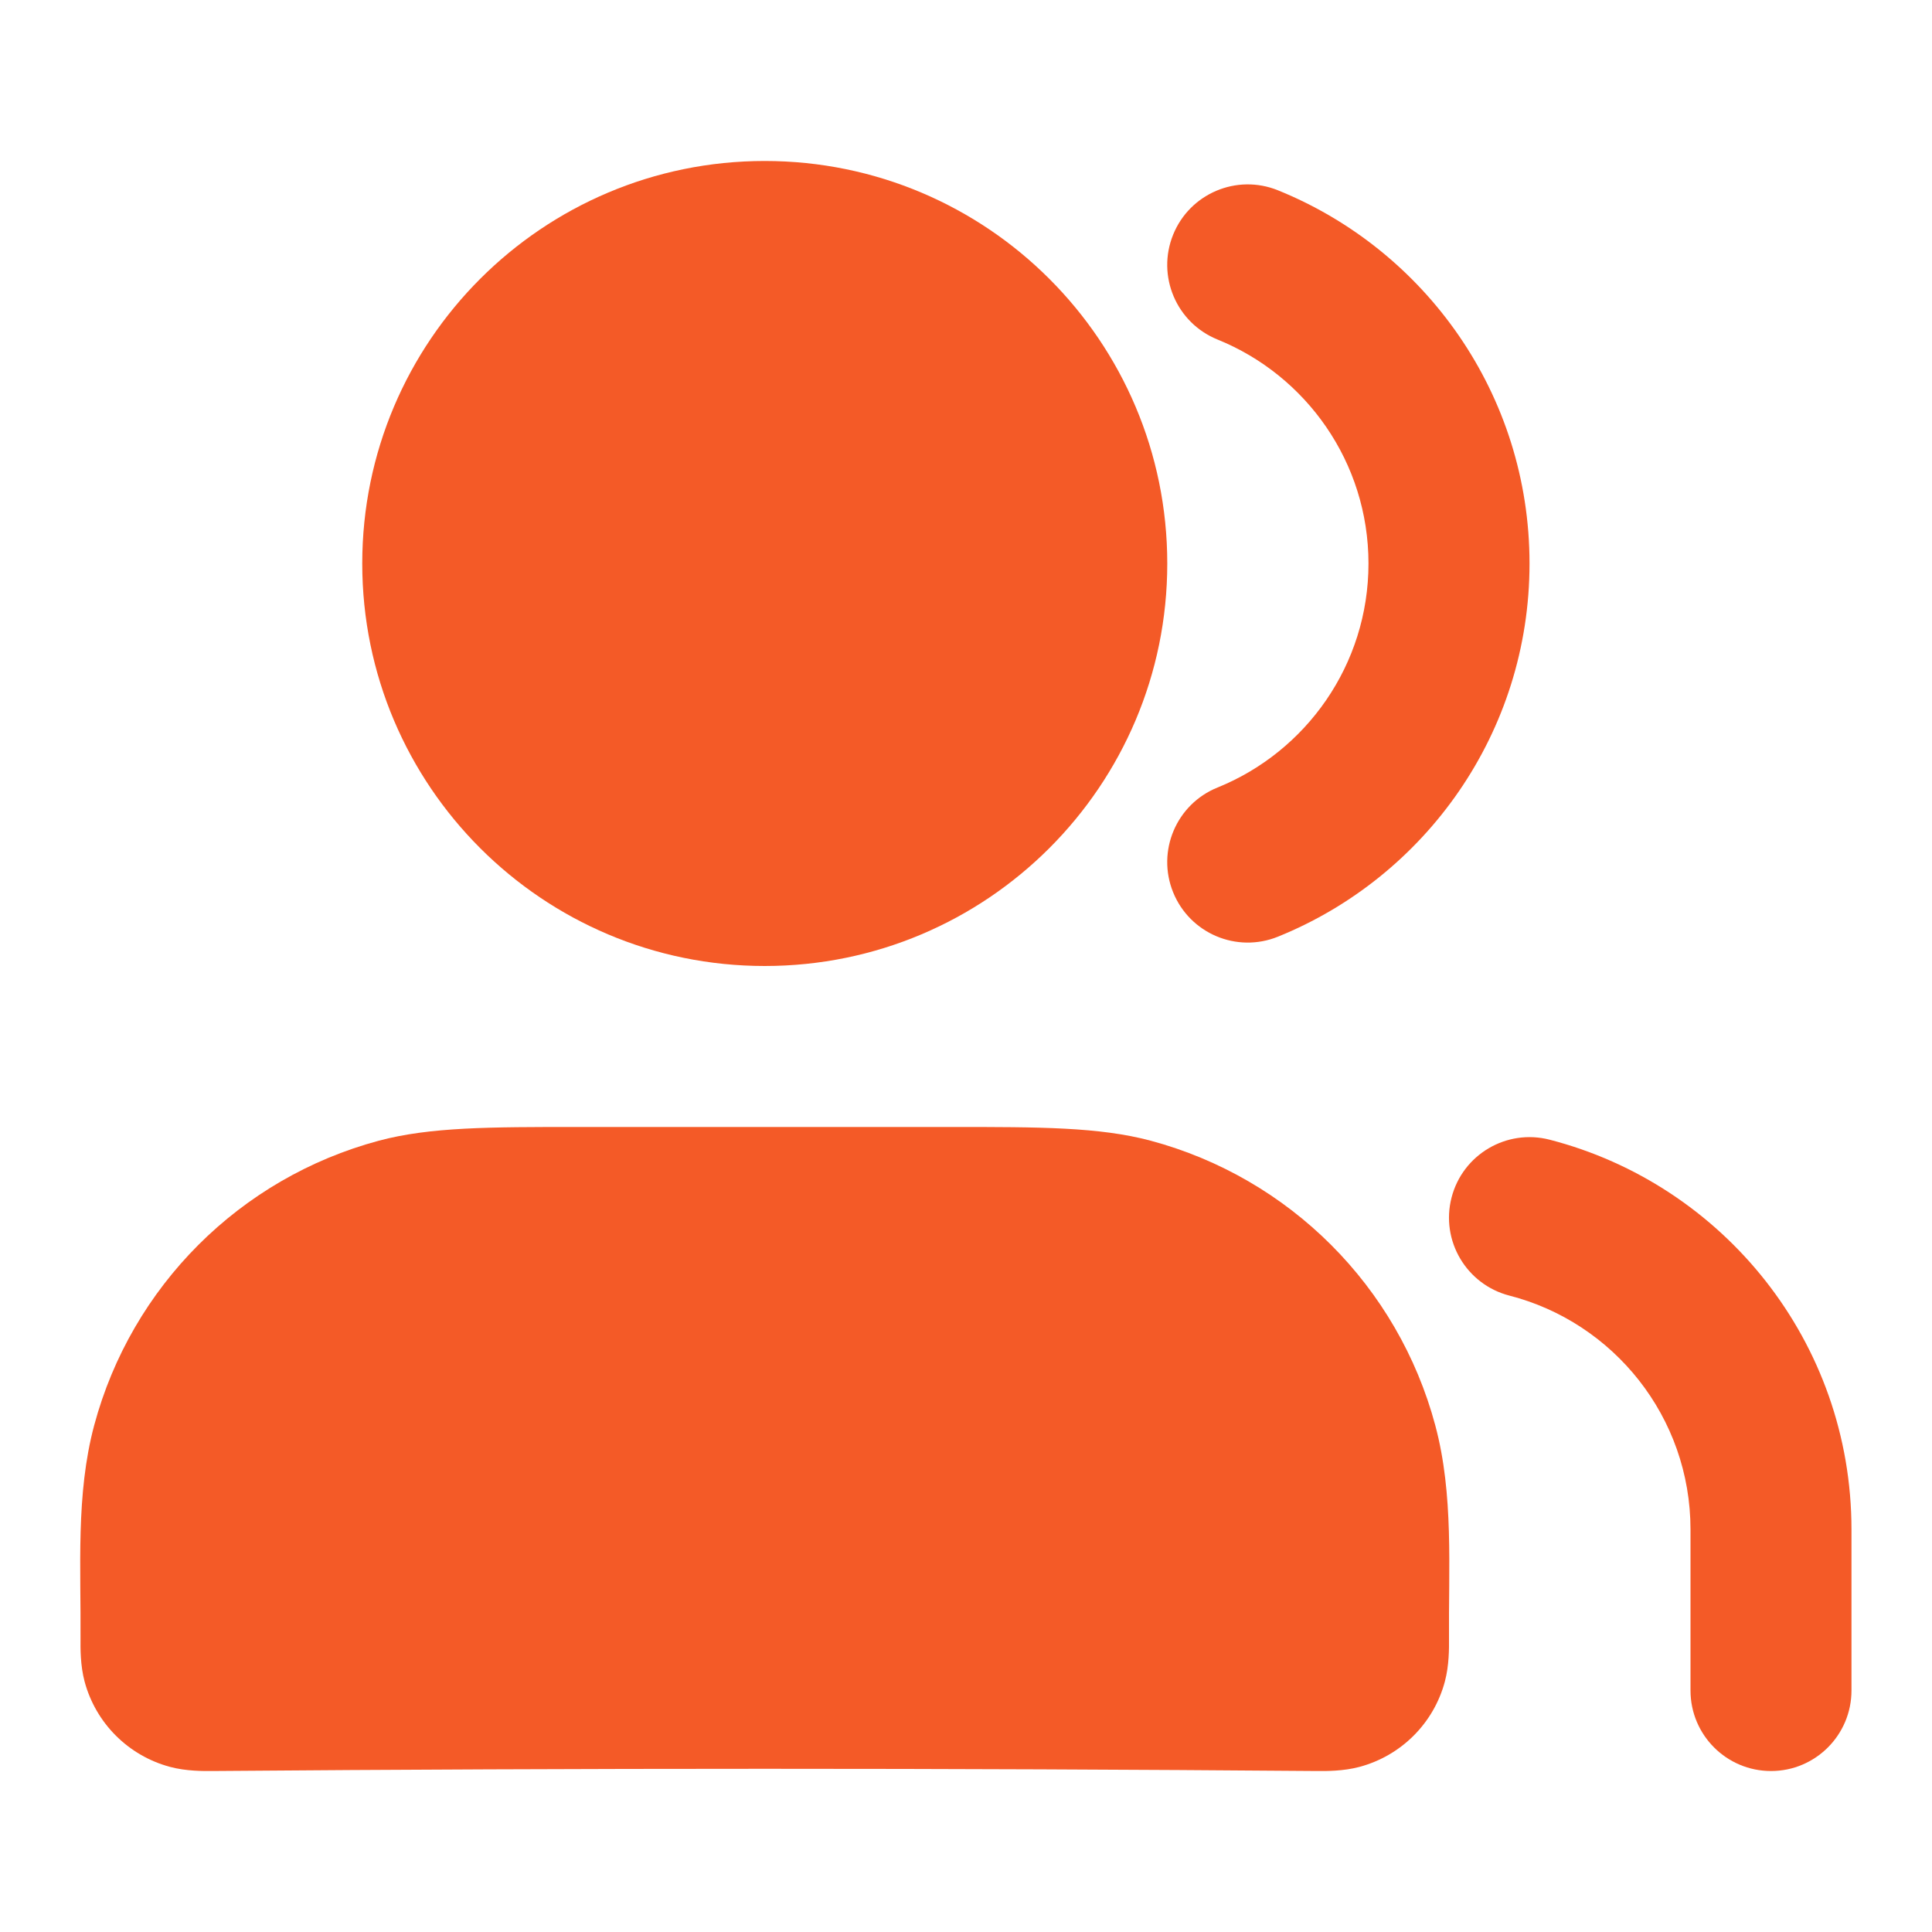
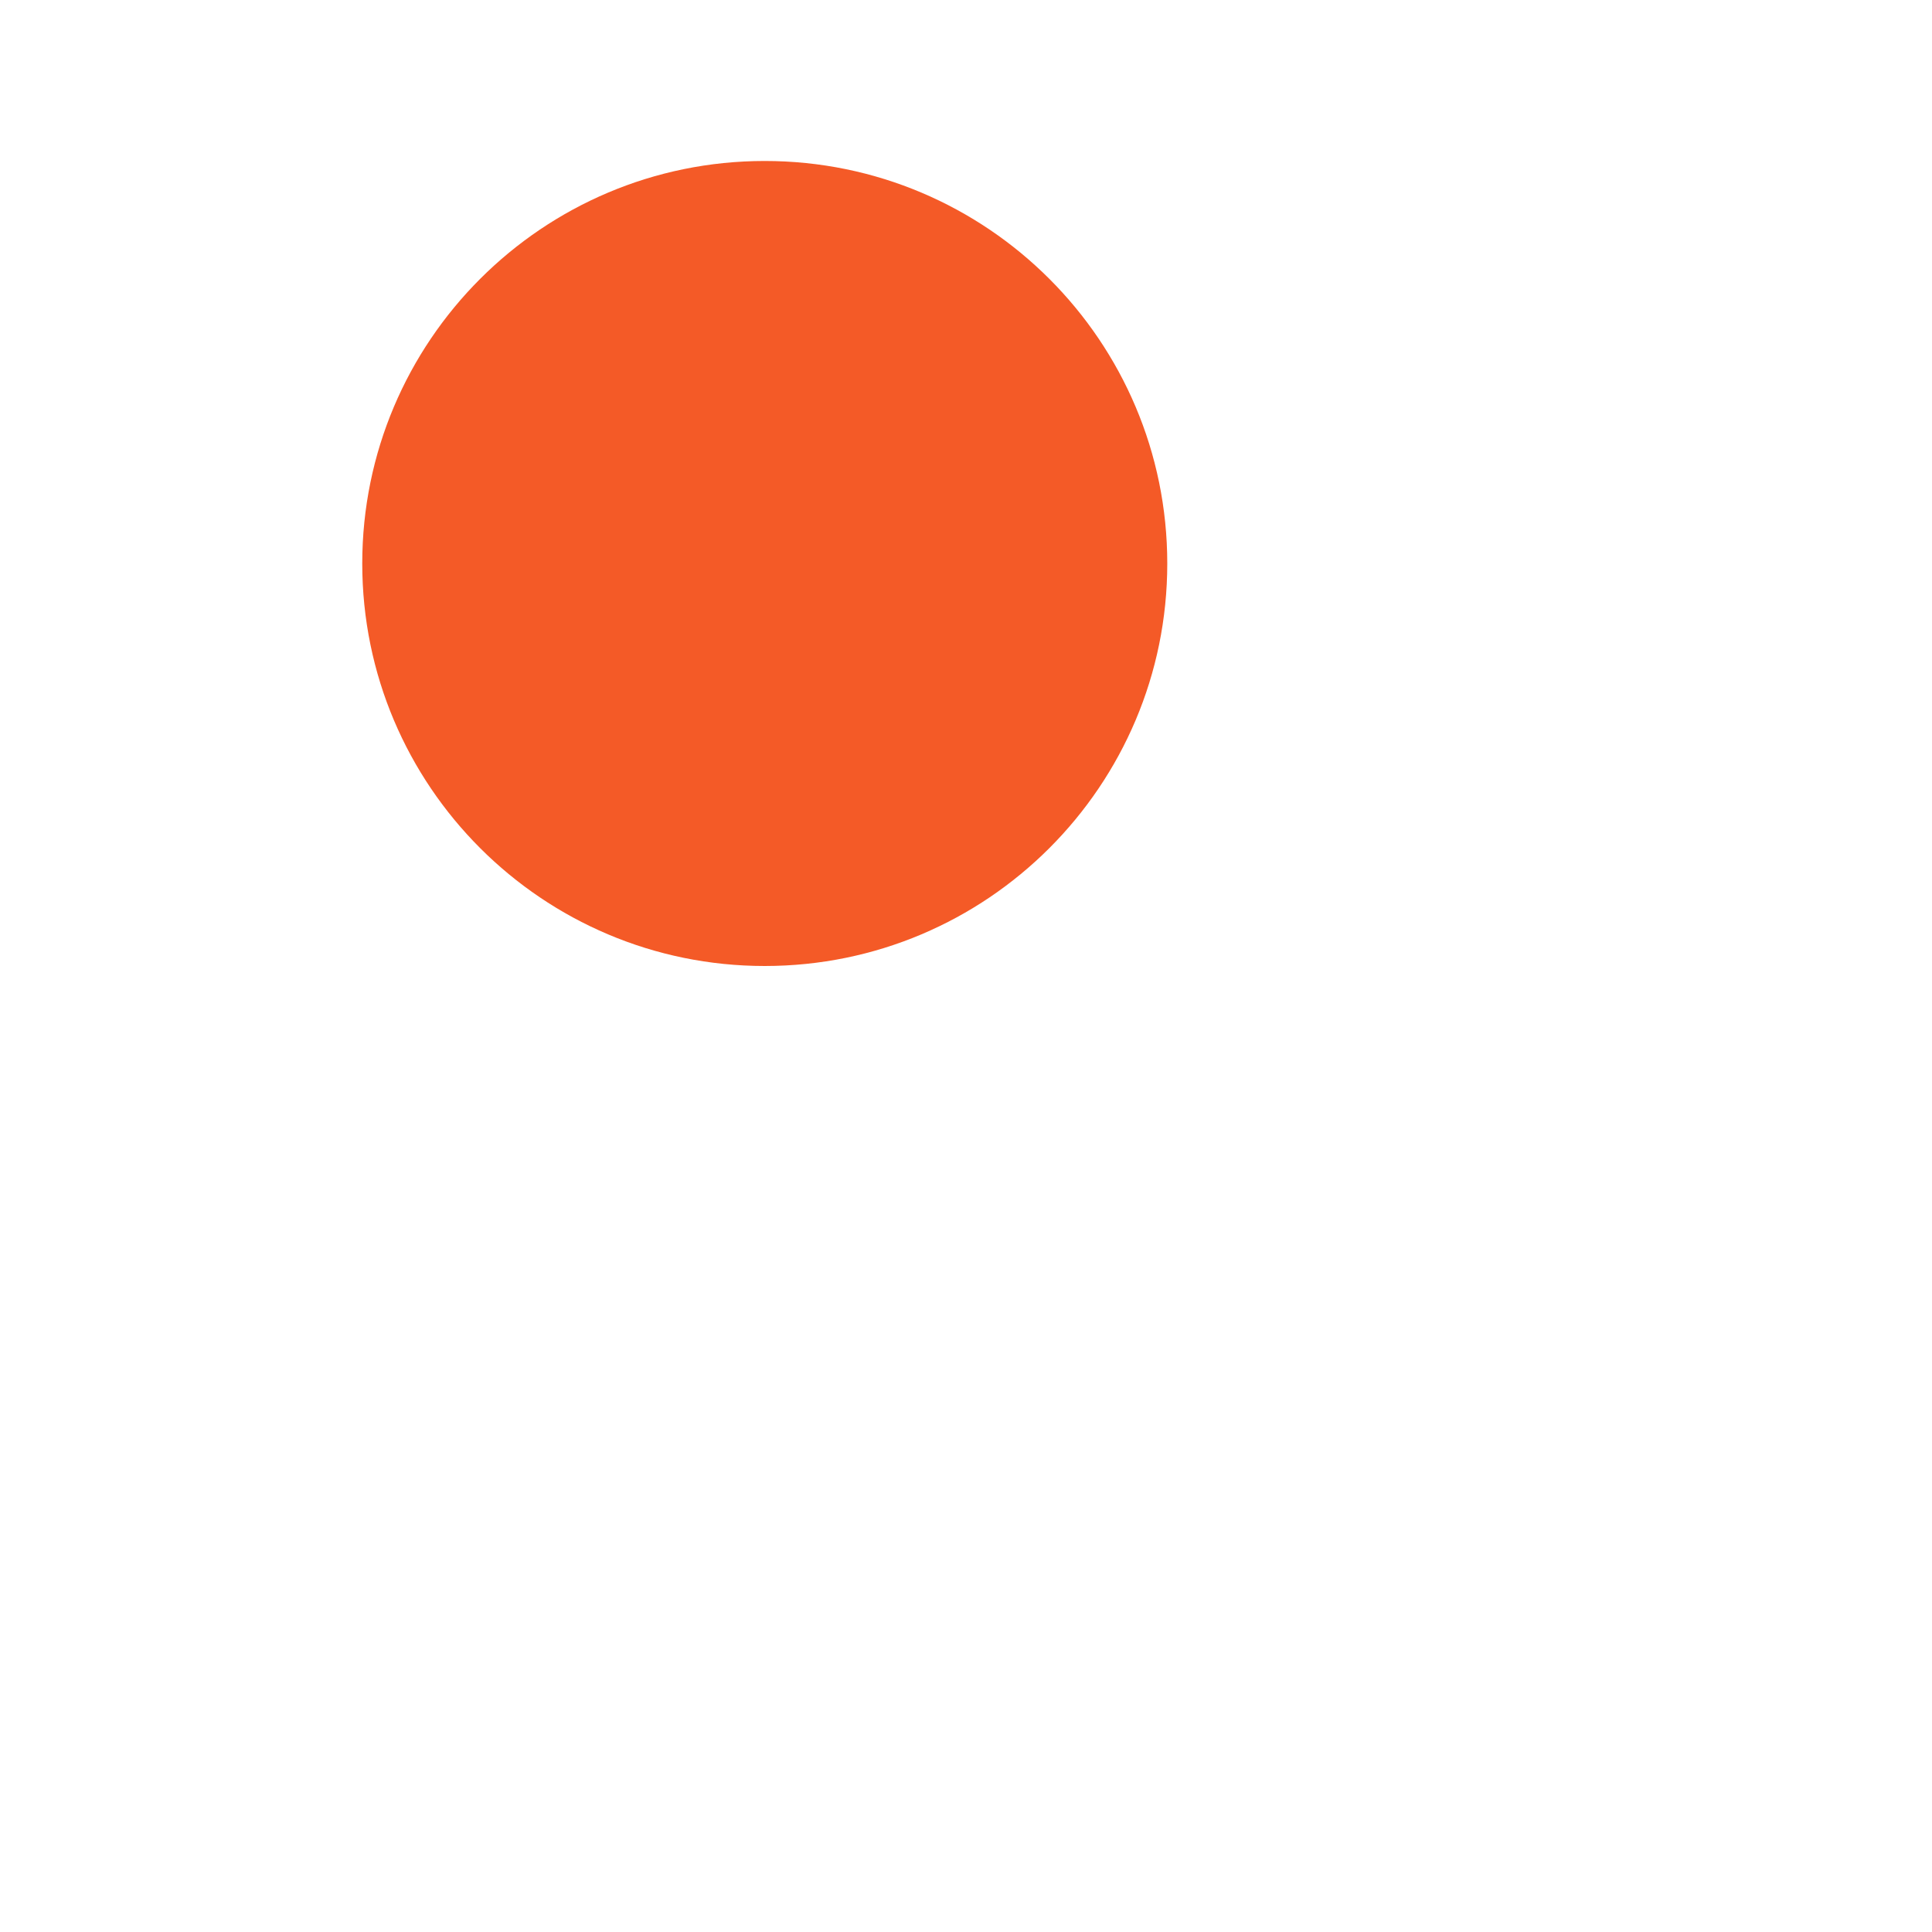
<svg xmlns="http://www.w3.org/2000/svg" width="28" height="28" viewBox="0 0 28 28" fill="none">
-   <path fill-rule="evenodd" clip-rule="evenodd" d="M21.037 17.356C21.198 16.732 21.834 16.357 22.457 16.517C24.973 17.165 26.833 19.447 26.833 22.167V24.5C26.833 25.144 26.311 25.667 25.667 25.667C25.022 25.667 24.5 25.144 24.5 24.5V22.167C24.5 20.537 23.386 19.165 21.876 18.777C21.252 18.616 20.876 17.98 21.037 17.356Z" fill="#F45A27" />
-   <path fill-rule="evenodd" clip-rule="evenodd" d="M17.002 3.401C17.244 2.804 17.924 2.516 18.521 2.758C20.657 3.622 22.167 5.717 22.167 8.167C22.167 10.617 20.657 12.711 18.521 13.575C17.924 13.817 17.244 13.529 17.002 12.932C16.76 12.335 17.048 11.654 17.646 11.413C18.93 10.893 19.833 9.634 19.833 8.167C19.833 6.7 18.93 5.441 17.646 4.921C17.048 4.679 16.76 3.999 17.002 3.401Z" fill="#F45A27" />
-   <path fill-rule="evenodd" clip-rule="evenodd" d="M8.375 16.333C10.181 16.334 11.986 16.334 13.791 16.333C15.064 16.333 15.932 16.333 16.677 16.532C18.689 17.072 20.262 18.644 20.801 20.657C21.07 21.659 20.992 22.731 21 23.758C21.001 23.883 21.003 24.135 20.94 24.37C20.779 24.974 20.307 25.445 19.703 25.607C19.468 25.67 19.216 25.668 19.091 25.667C13.754 25.624 8.413 25.624 3.075 25.667C2.951 25.668 2.698 25.67 2.464 25.607C1.86 25.445 1.388 24.974 1.226 24.37C1.163 24.135 1.166 23.883 1.167 23.758C1.175 22.733 1.097 21.658 1.365 20.657C1.905 18.644 3.477 17.072 5.49 16.532C6.235 16.333 7.103 16.333 8.375 16.333Z" fill="#F45A27" />
  <path fill-rule="evenodd" clip-rule="evenodd" d="M5.25 8.167C5.25 4.945 7.862 2.333 11.083 2.333C14.305 2.333 16.917 4.945 16.917 8.167C16.917 11.388 14.305 14 11.083 14C7.862 14 5.25 11.388 5.25 8.167Z" fill="#F45A27" />
</svg>